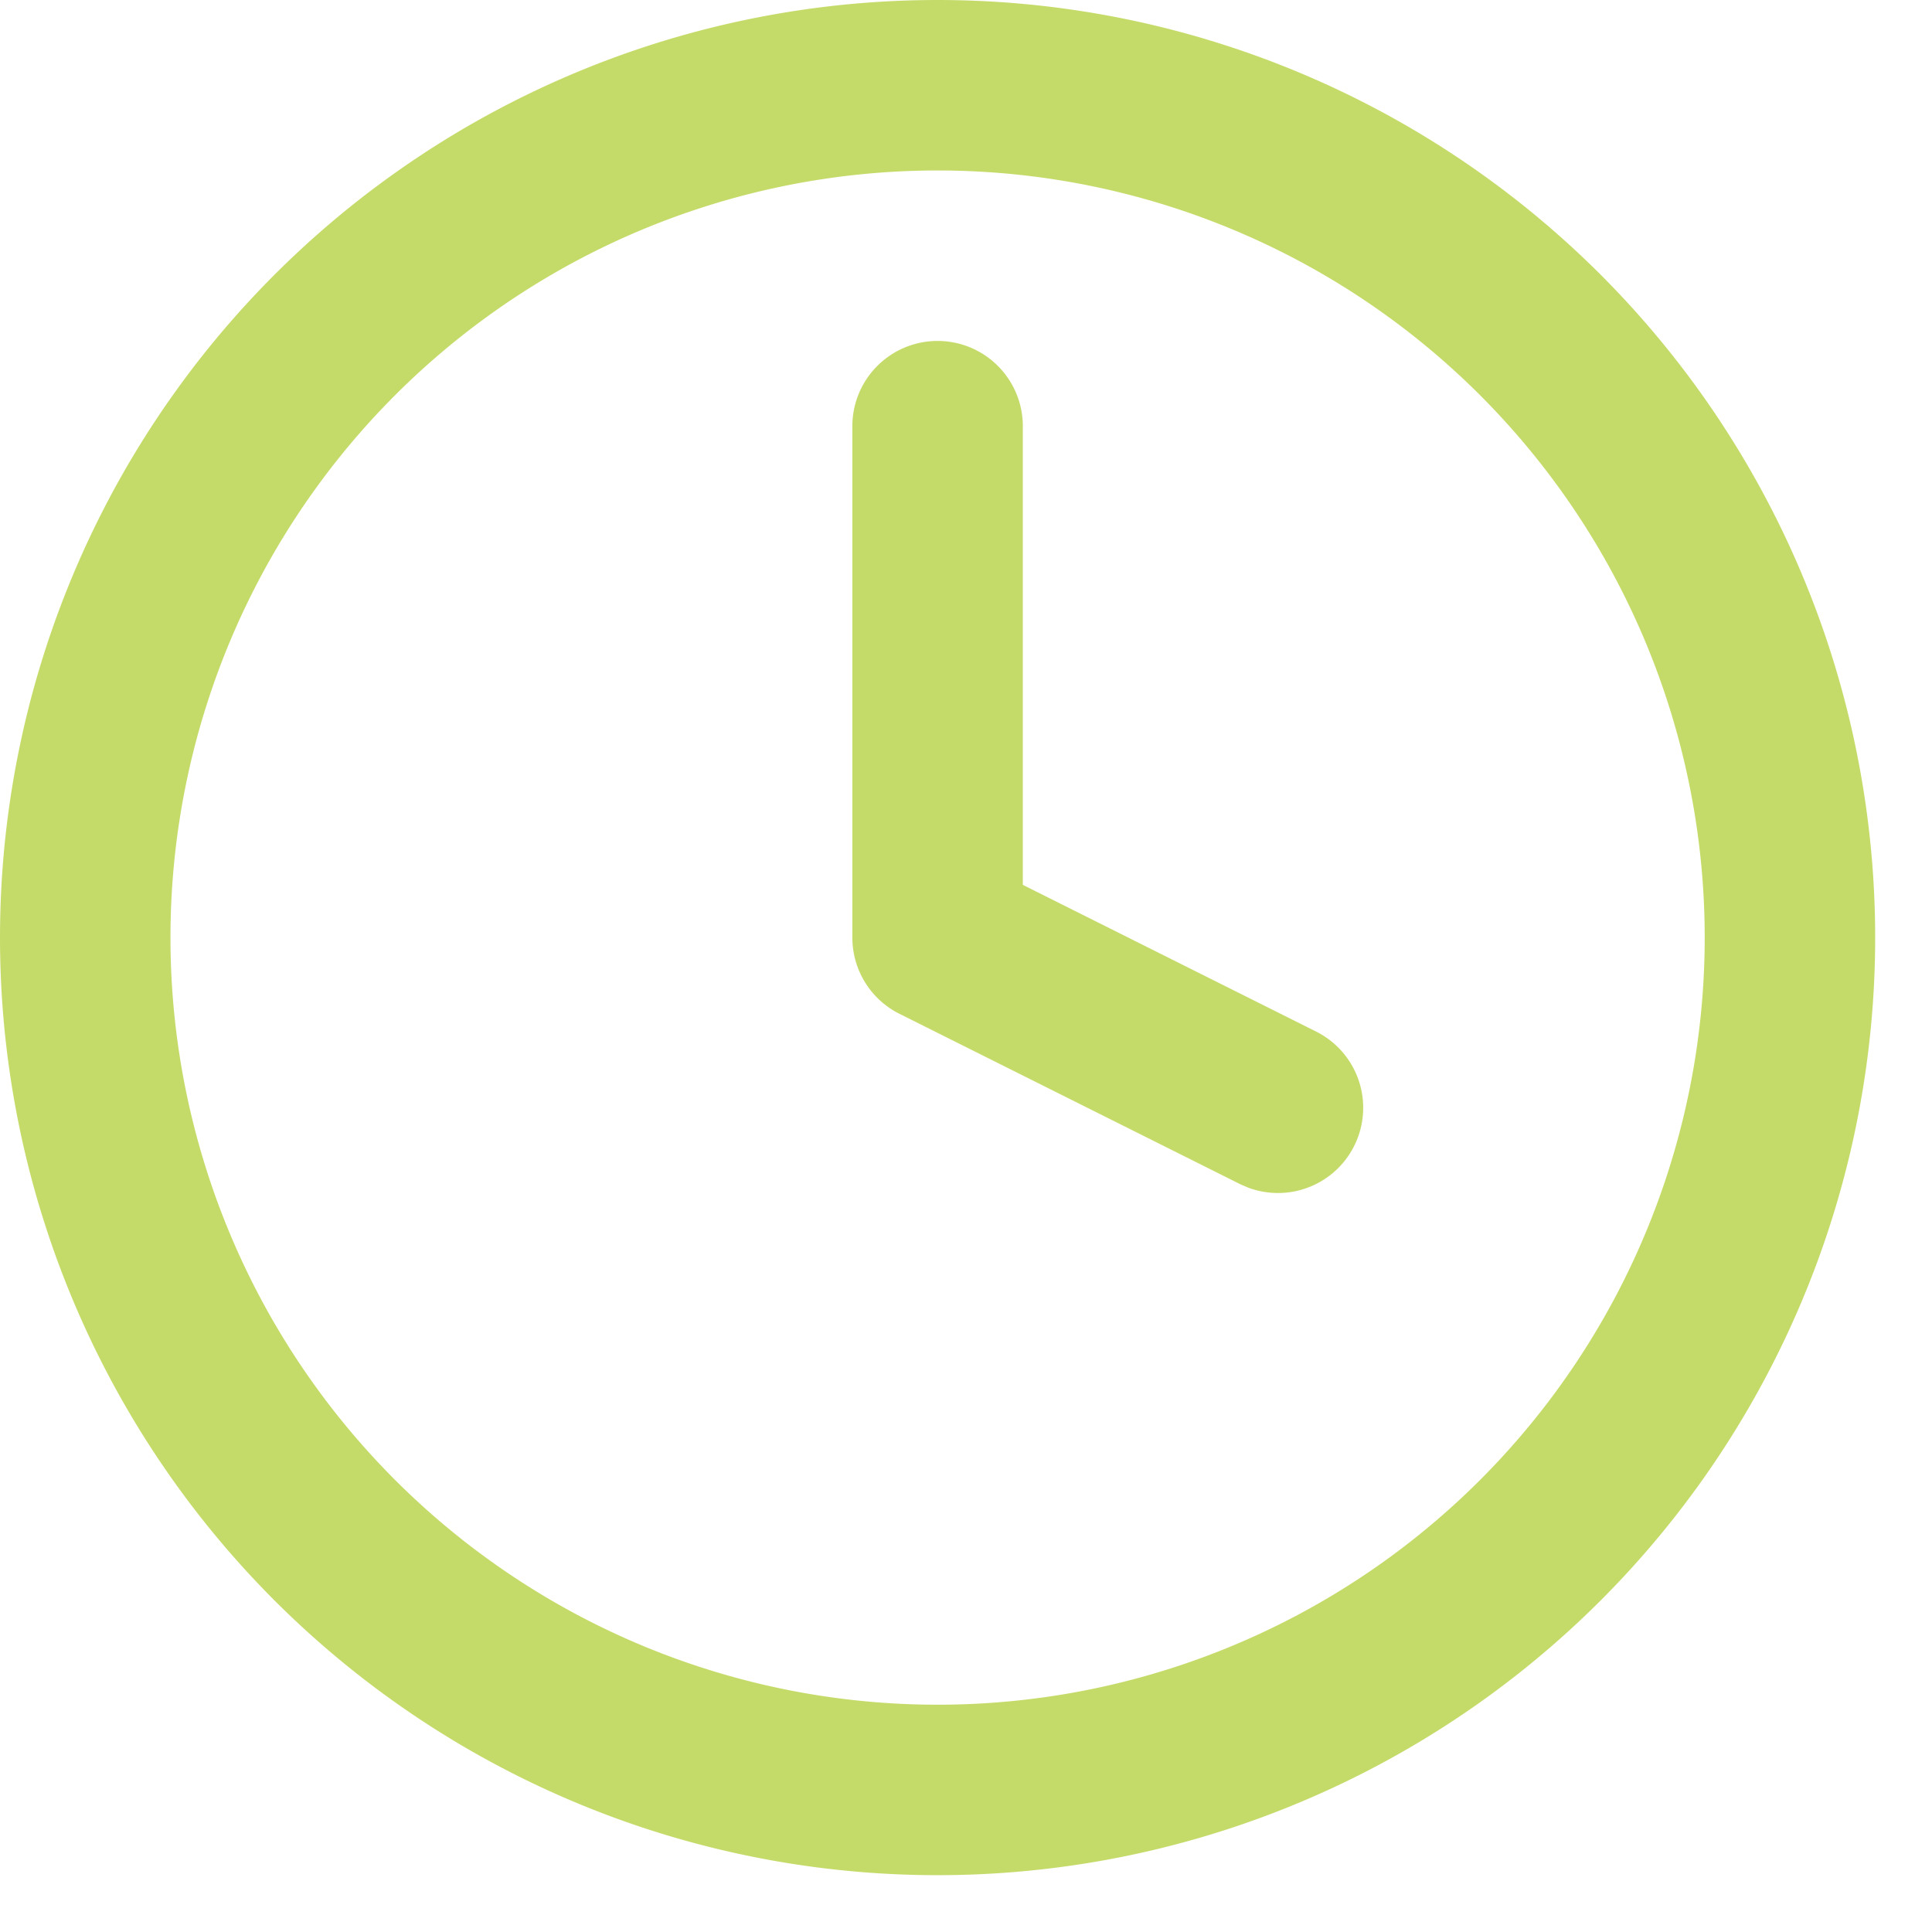
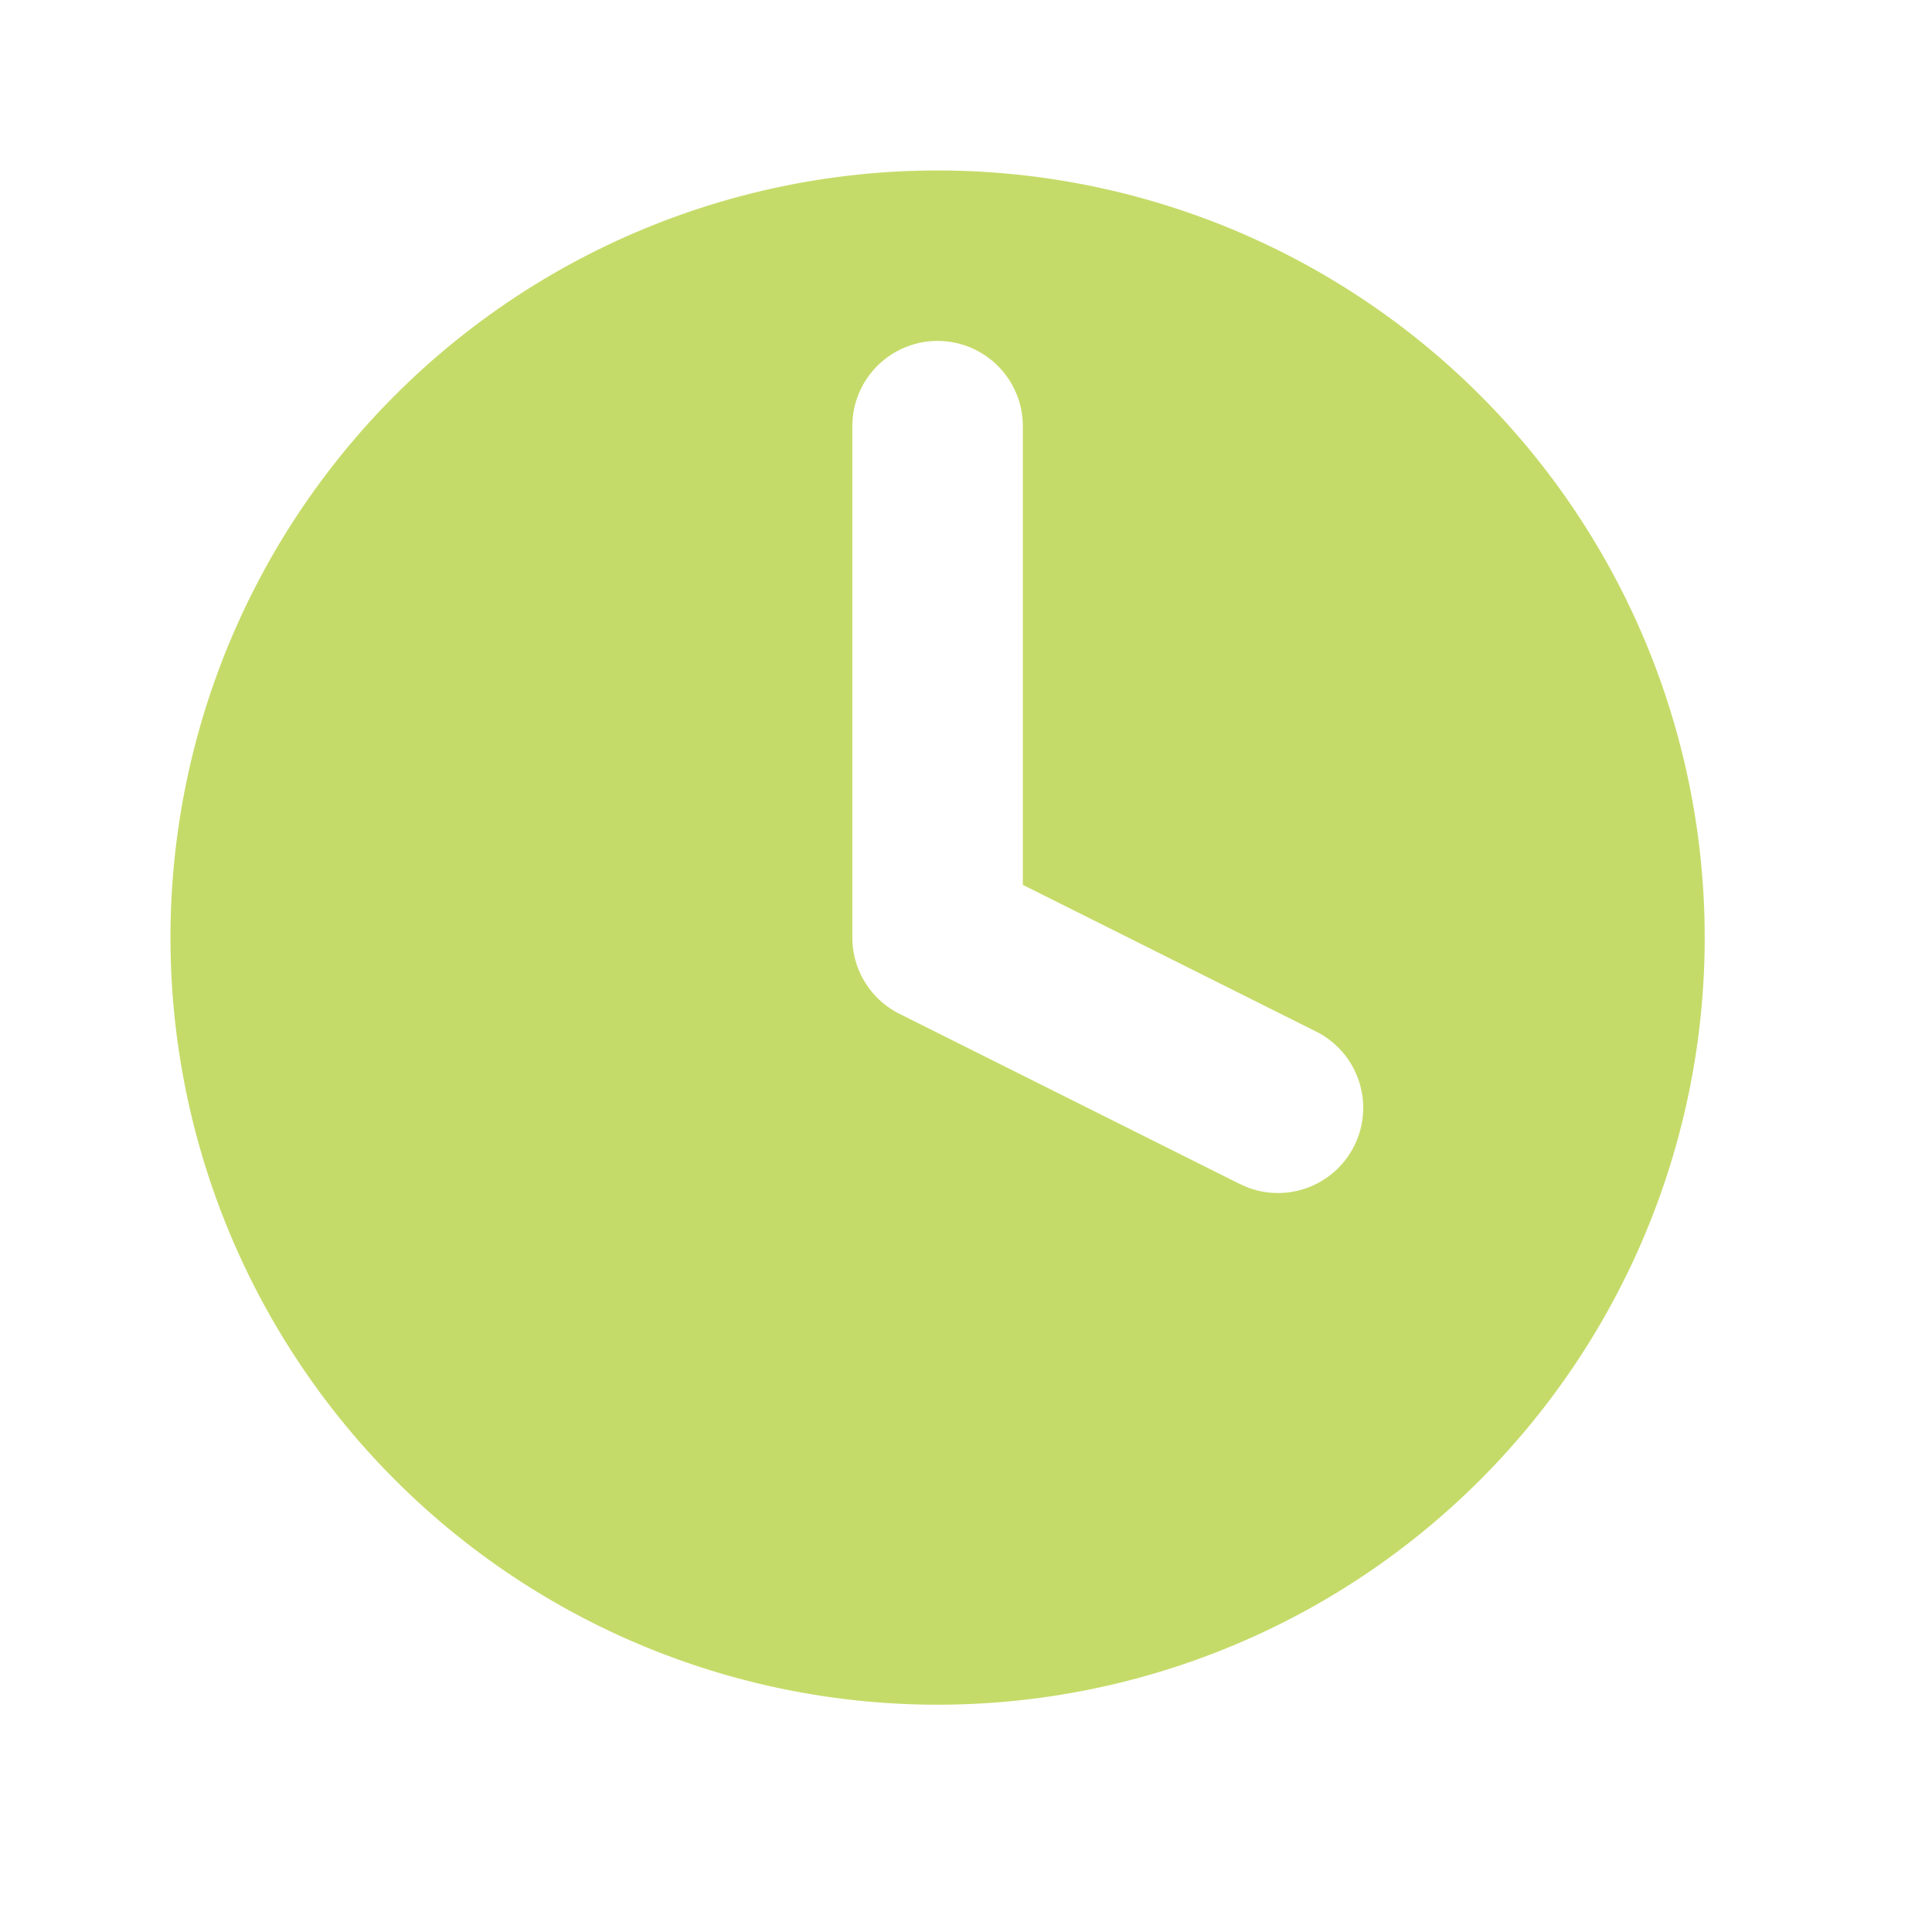
<svg xmlns="http://www.w3.org/2000/svg" width="17" height="17" fill="none">
-   <path d="M8.25 0a8.25 8.25 0 1 1 0 16.5 8.25 8.25 0 0 1 0-16.5Zm0 1.5a6.75 6.75 0 1 0 0 13.5 6.75 6.75 0 0 0 0-13.5Zm0 1.5a.75.75 0 0 1 .75.75v4.036l2.585 1.293a.75.75 0 0 1-.6 1.372l-.07-.03-3-1.5A.75.75 0 0 1 7.5 8.25v-4.5A.75.75 0 0 1 8.25 3Z" fill="#C5DB69" />
+   <path d="M8.25 0Zm0 1.5a6.75 6.75 0 1 0 0 13.5 6.75 6.75 0 0 0 0-13.5Zm0 1.5a.75.75 0 0 1 .75.75v4.036l2.585 1.293a.75.75 0 0 1-.6 1.372l-.07-.03-3-1.5A.75.75 0 0 1 7.5 8.25v-4.5A.75.75 0 0 1 8.25 3Z" fill="#C5DB69" />
</svg>